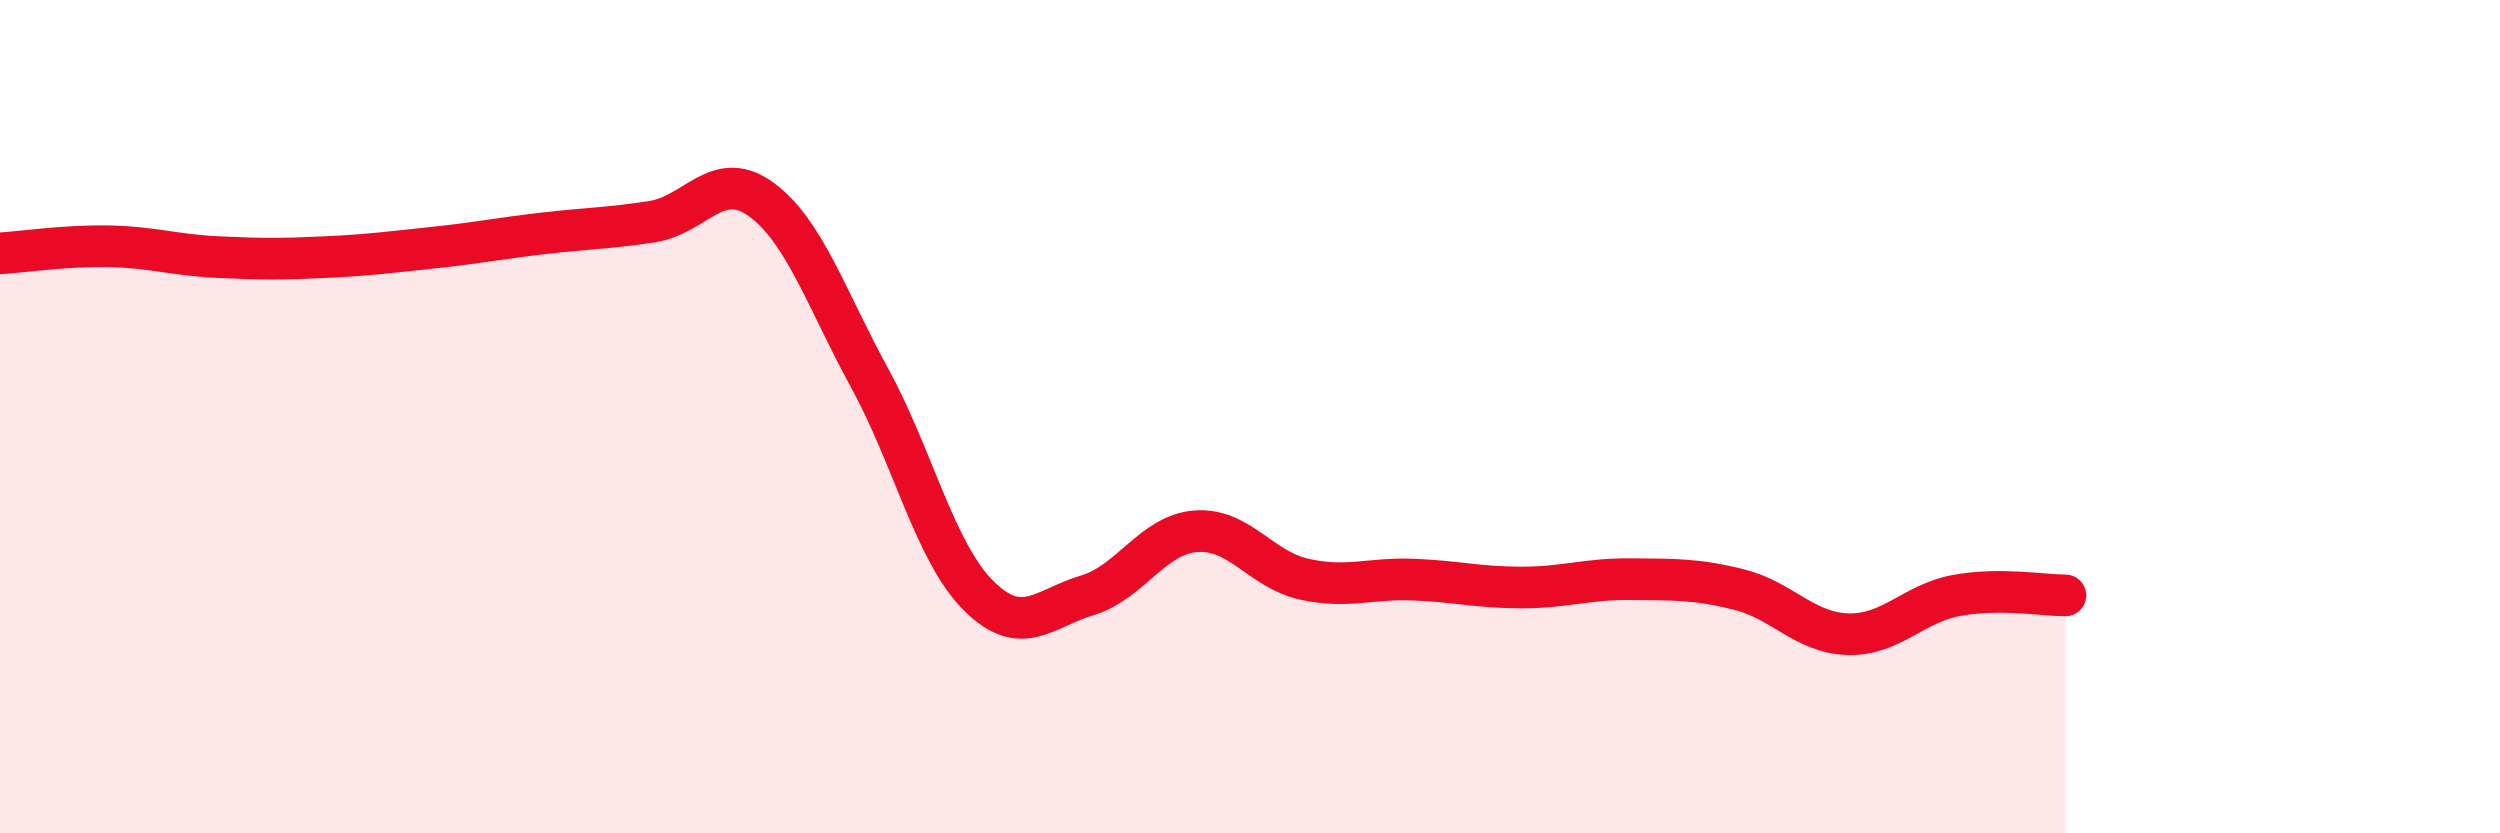
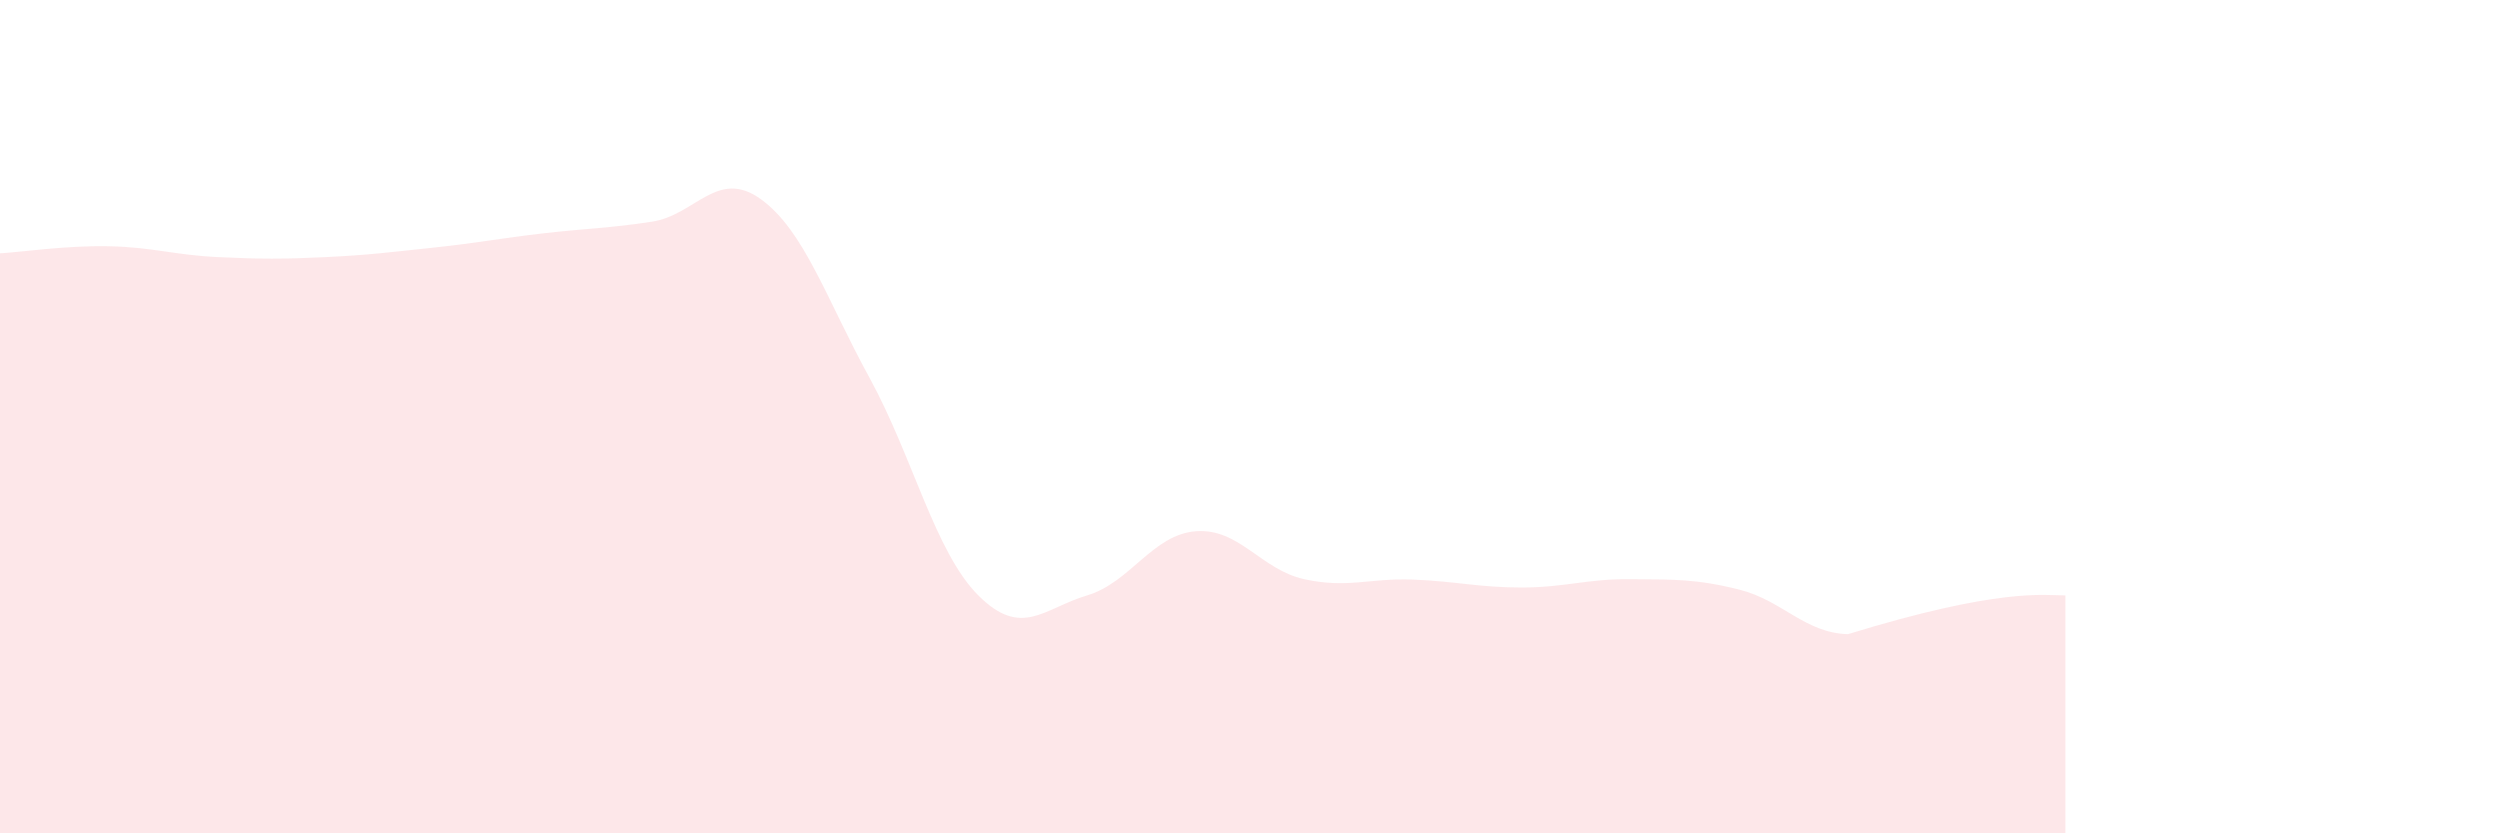
<svg xmlns="http://www.w3.org/2000/svg" width="60" height="20" viewBox="0 0 60 20">
-   <path d="M 0,6.08 C 0.52,6.05 1.57,5.89 2.61,5.91 C 3.65,5.93 4.18,6.12 5.22,6.17 C 6.26,6.22 6.79,6.22 7.83,6.17 C 8.87,6.12 9.39,6.05 10.43,5.94 C 11.47,5.83 12,5.72 13.04,5.6 C 14.08,5.48 14.61,5.48 15.65,5.32 C 16.69,5.16 17.22,4.03 18.26,4.78 C 19.3,5.53 19.83,7.17 20.87,9.07 C 21.91,10.97 22.44,13.25 23.48,14.29 C 24.52,15.33 25.05,14.6 26.09,14.29 C 27.13,13.98 27.66,12.83 28.7,12.75 C 29.74,12.67 30.26,13.67 31.3,13.9 C 32.34,14.13 32.87,13.87 33.91,13.91 C 34.95,13.95 35.48,14.1 36.52,14.1 C 37.56,14.1 38.09,13.89 39.13,13.9 C 40.17,13.91 40.7,13.89 41.74,14.15 C 42.78,14.41 43.31,15.19 44.35,15.22 C 45.39,15.25 45.92,14.48 46.96,14.29 C 48,14.1 49.05,14.29 49.57,14.29L49.57 20L0 20Z" fill="#EB0A25" opacity="0.1" stroke-linecap="round" stroke-linejoin="round" />
-   <path d="M 0,6.08 C 0.52,6.05 1.57,5.89 2.61,5.91 C 3.65,5.93 4.18,6.12 5.22,6.17 C 6.26,6.22 6.79,6.22 7.83,6.17 C 8.87,6.12 9.39,6.05 10.43,5.94 C 11.47,5.83 12,5.72 13.04,5.6 C 14.08,5.48 14.61,5.48 15.65,5.32 C 16.69,5.16 17.22,4.03 18.26,4.78 C 19.3,5.53 19.83,7.17 20.87,9.07 C 21.91,10.97 22.44,13.25 23.48,14.29 C 24.52,15.33 25.05,14.6 26.09,14.29 C 27.13,13.98 27.66,12.83 28.7,12.75 C 29.74,12.67 30.26,13.67 31.3,13.9 C 32.34,14.13 32.87,13.87 33.91,13.91 C 34.95,13.95 35.48,14.1 36.52,14.1 C 37.56,14.1 38.09,13.89 39.13,13.9 C 40.17,13.91 40.7,13.89 41.74,14.15 C 42.78,14.41 43.31,15.19 44.35,15.22 C 45.39,15.25 45.92,14.48 46.96,14.29 C 48,14.1 49.05,14.29 49.57,14.29" stroke="#EB0A25" stroke-width="1" fill="none" stroke-linecap="round" stroke-linejoin="round" />
+   <path d="M 0,6.08 C 0.52,6.05 1.57,5.89 2.61,5.91 C 3.65,5.93 4.18,6.12 5.22,6.17 C 6.26,6.22 6.79,6.22 7.83,6.17 C 8.87,6.12 9.39,6.05 10.43,5.94 C 11.47,5.83 12,5.72 13.04,5.6 C 14.08,5.48 14.61,5.48 15.65,5.32 C 16.69,5.16 17.22,4.03 18.26,4.78 C 19.3,5.53 19.83,7.17 20.87,9.07 C 21.91,10.97 22.44,13.25 23.48,14.29 C 24.52,15.33 25.05,14.6 26.09,14.29 C 27.13,13.98 27.66,12.83 28.7,12.75 C 29.74,12.67 30.26,13.67 31.3,13.9 C 32.34,14.13 32.87,13.87 33.91,13.91 C 34.95,13.95 35.48,14.1 36.52,14.1 C 37.56,14.1 38.09,13.89 39.13,13.9 C 40.17,13.91 40.7,13.89 41.74,14.15 C 42.78,14.41 43.31,15.19 44.35,15.22 C 48,14.1 49.05,14.29 49.57,14.29L49.57 20L0 20Z" fill="#EB0A25" opacity="0.1" stroke-linecap="round" stroke-linejoin="round" />
</svg>